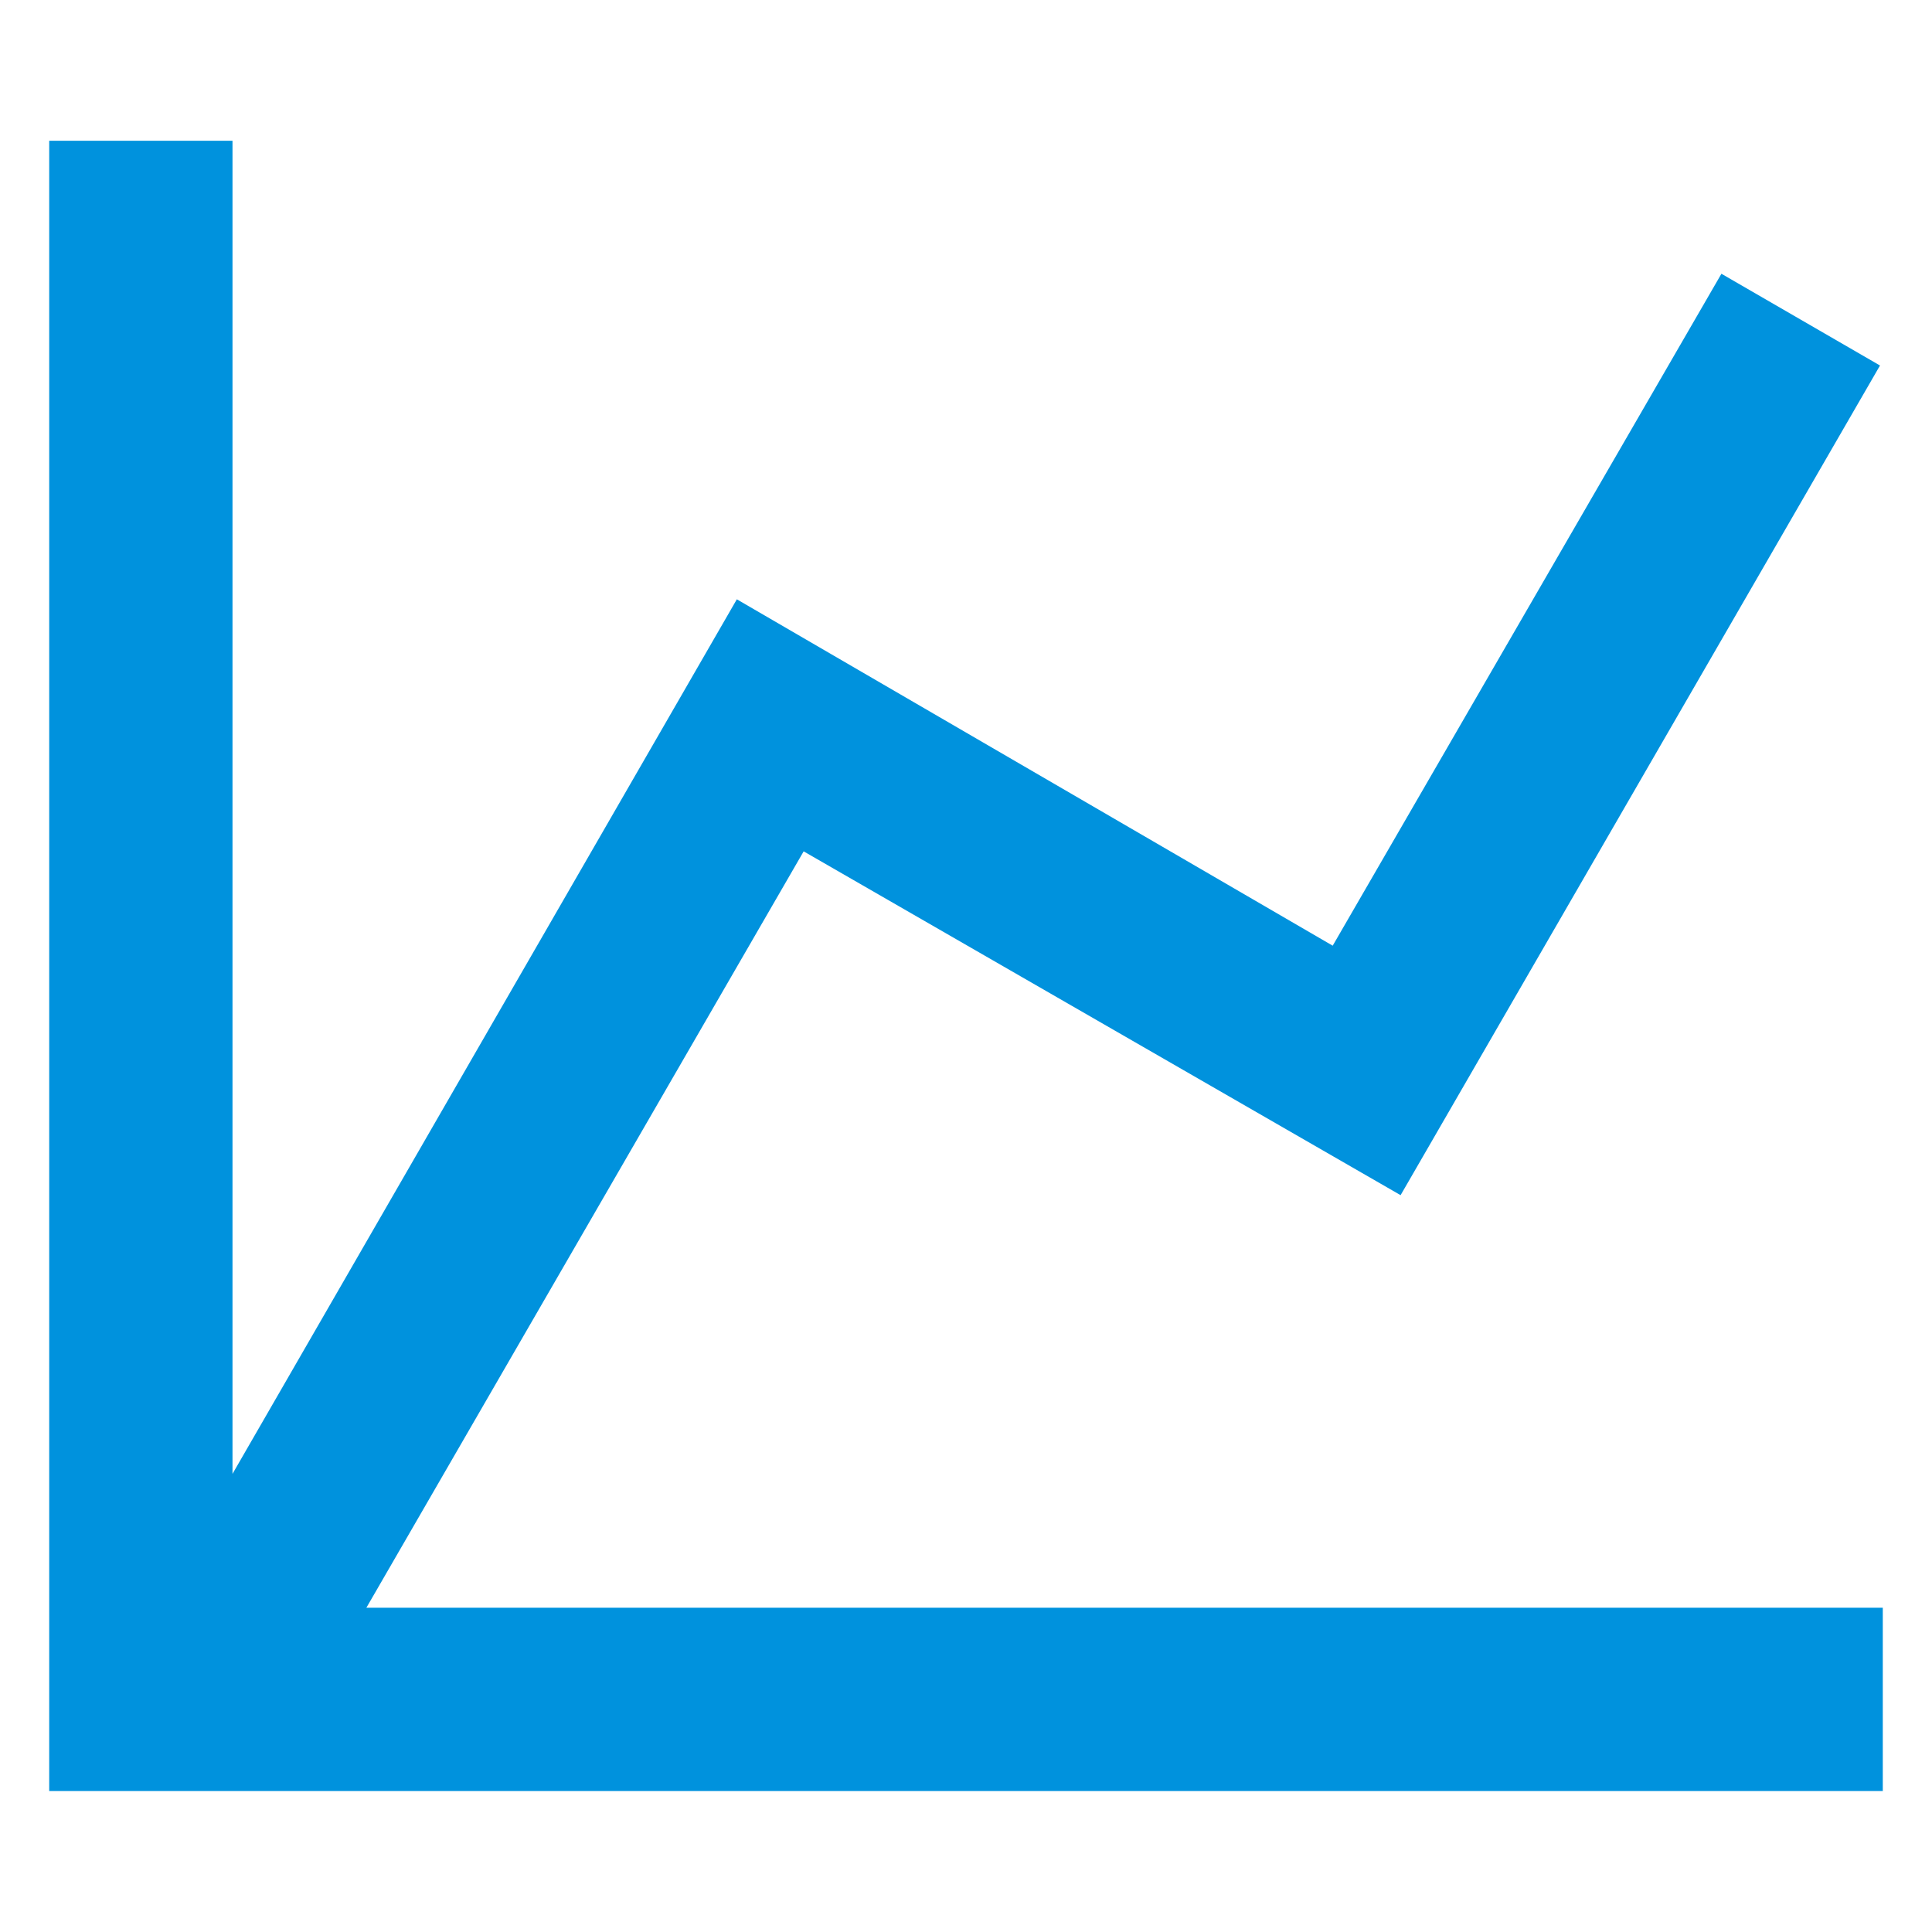
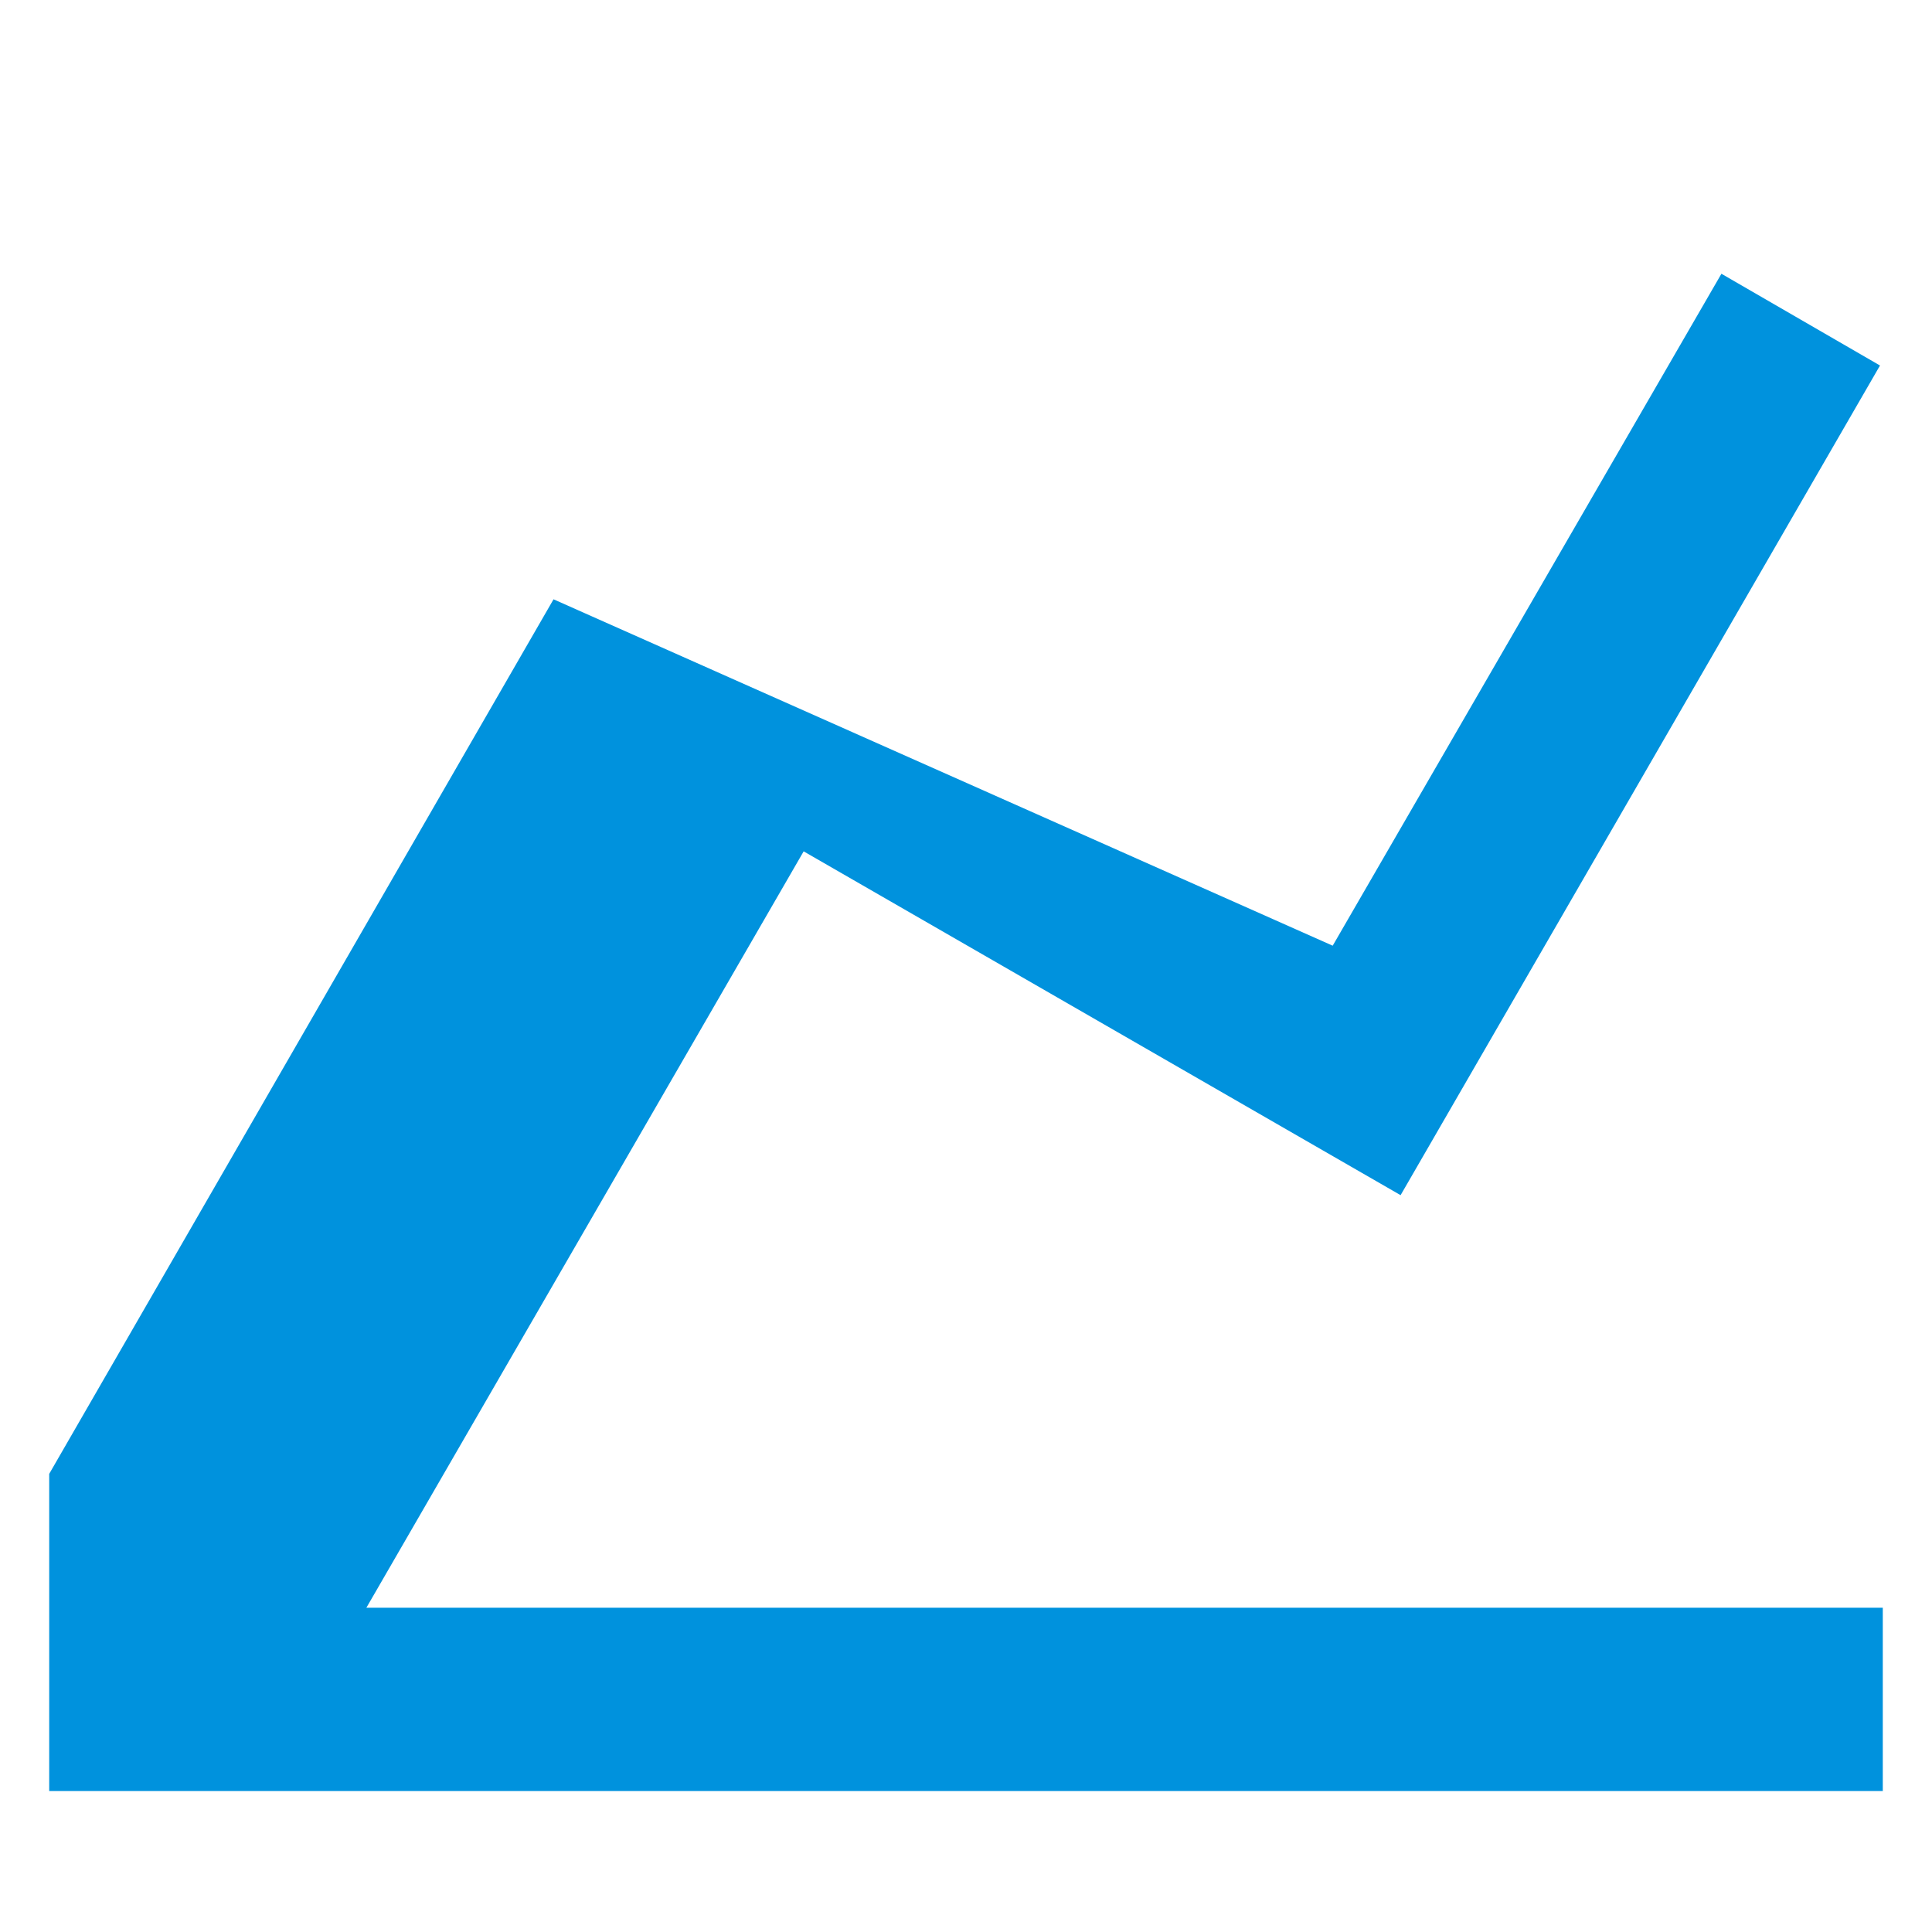
<svg xmlns="http://www.w3.org/2000/svg" version="1.1" id="Vrstva_1" x="0px" y="0px" viewBox="0 0 899.1 899.1" style="enable-background:new 0 0 899.1 899.1;" xml:space="preserve">
  <style type="text/css">
	.st0{fill:#0092DD;}
</style>
-   <path class="st0" d="M620.2,440.1l180.9-312.7l73.8,42.7L651.8,556.2L374,396.2l-203.5,352h705.7v85.3H22.9v-768h85.3v620.4  l234.7-407L620.2,440.1z" />
+   <path class="st0" d="M620.2,440.1l180.9-312.7l73.8,42.7L651.8,556.2L374,396.2l-203.5,352h705.7v85.3H22.9v-768v620.4  l234.7-407L620.2,440.1z" />
</svg>